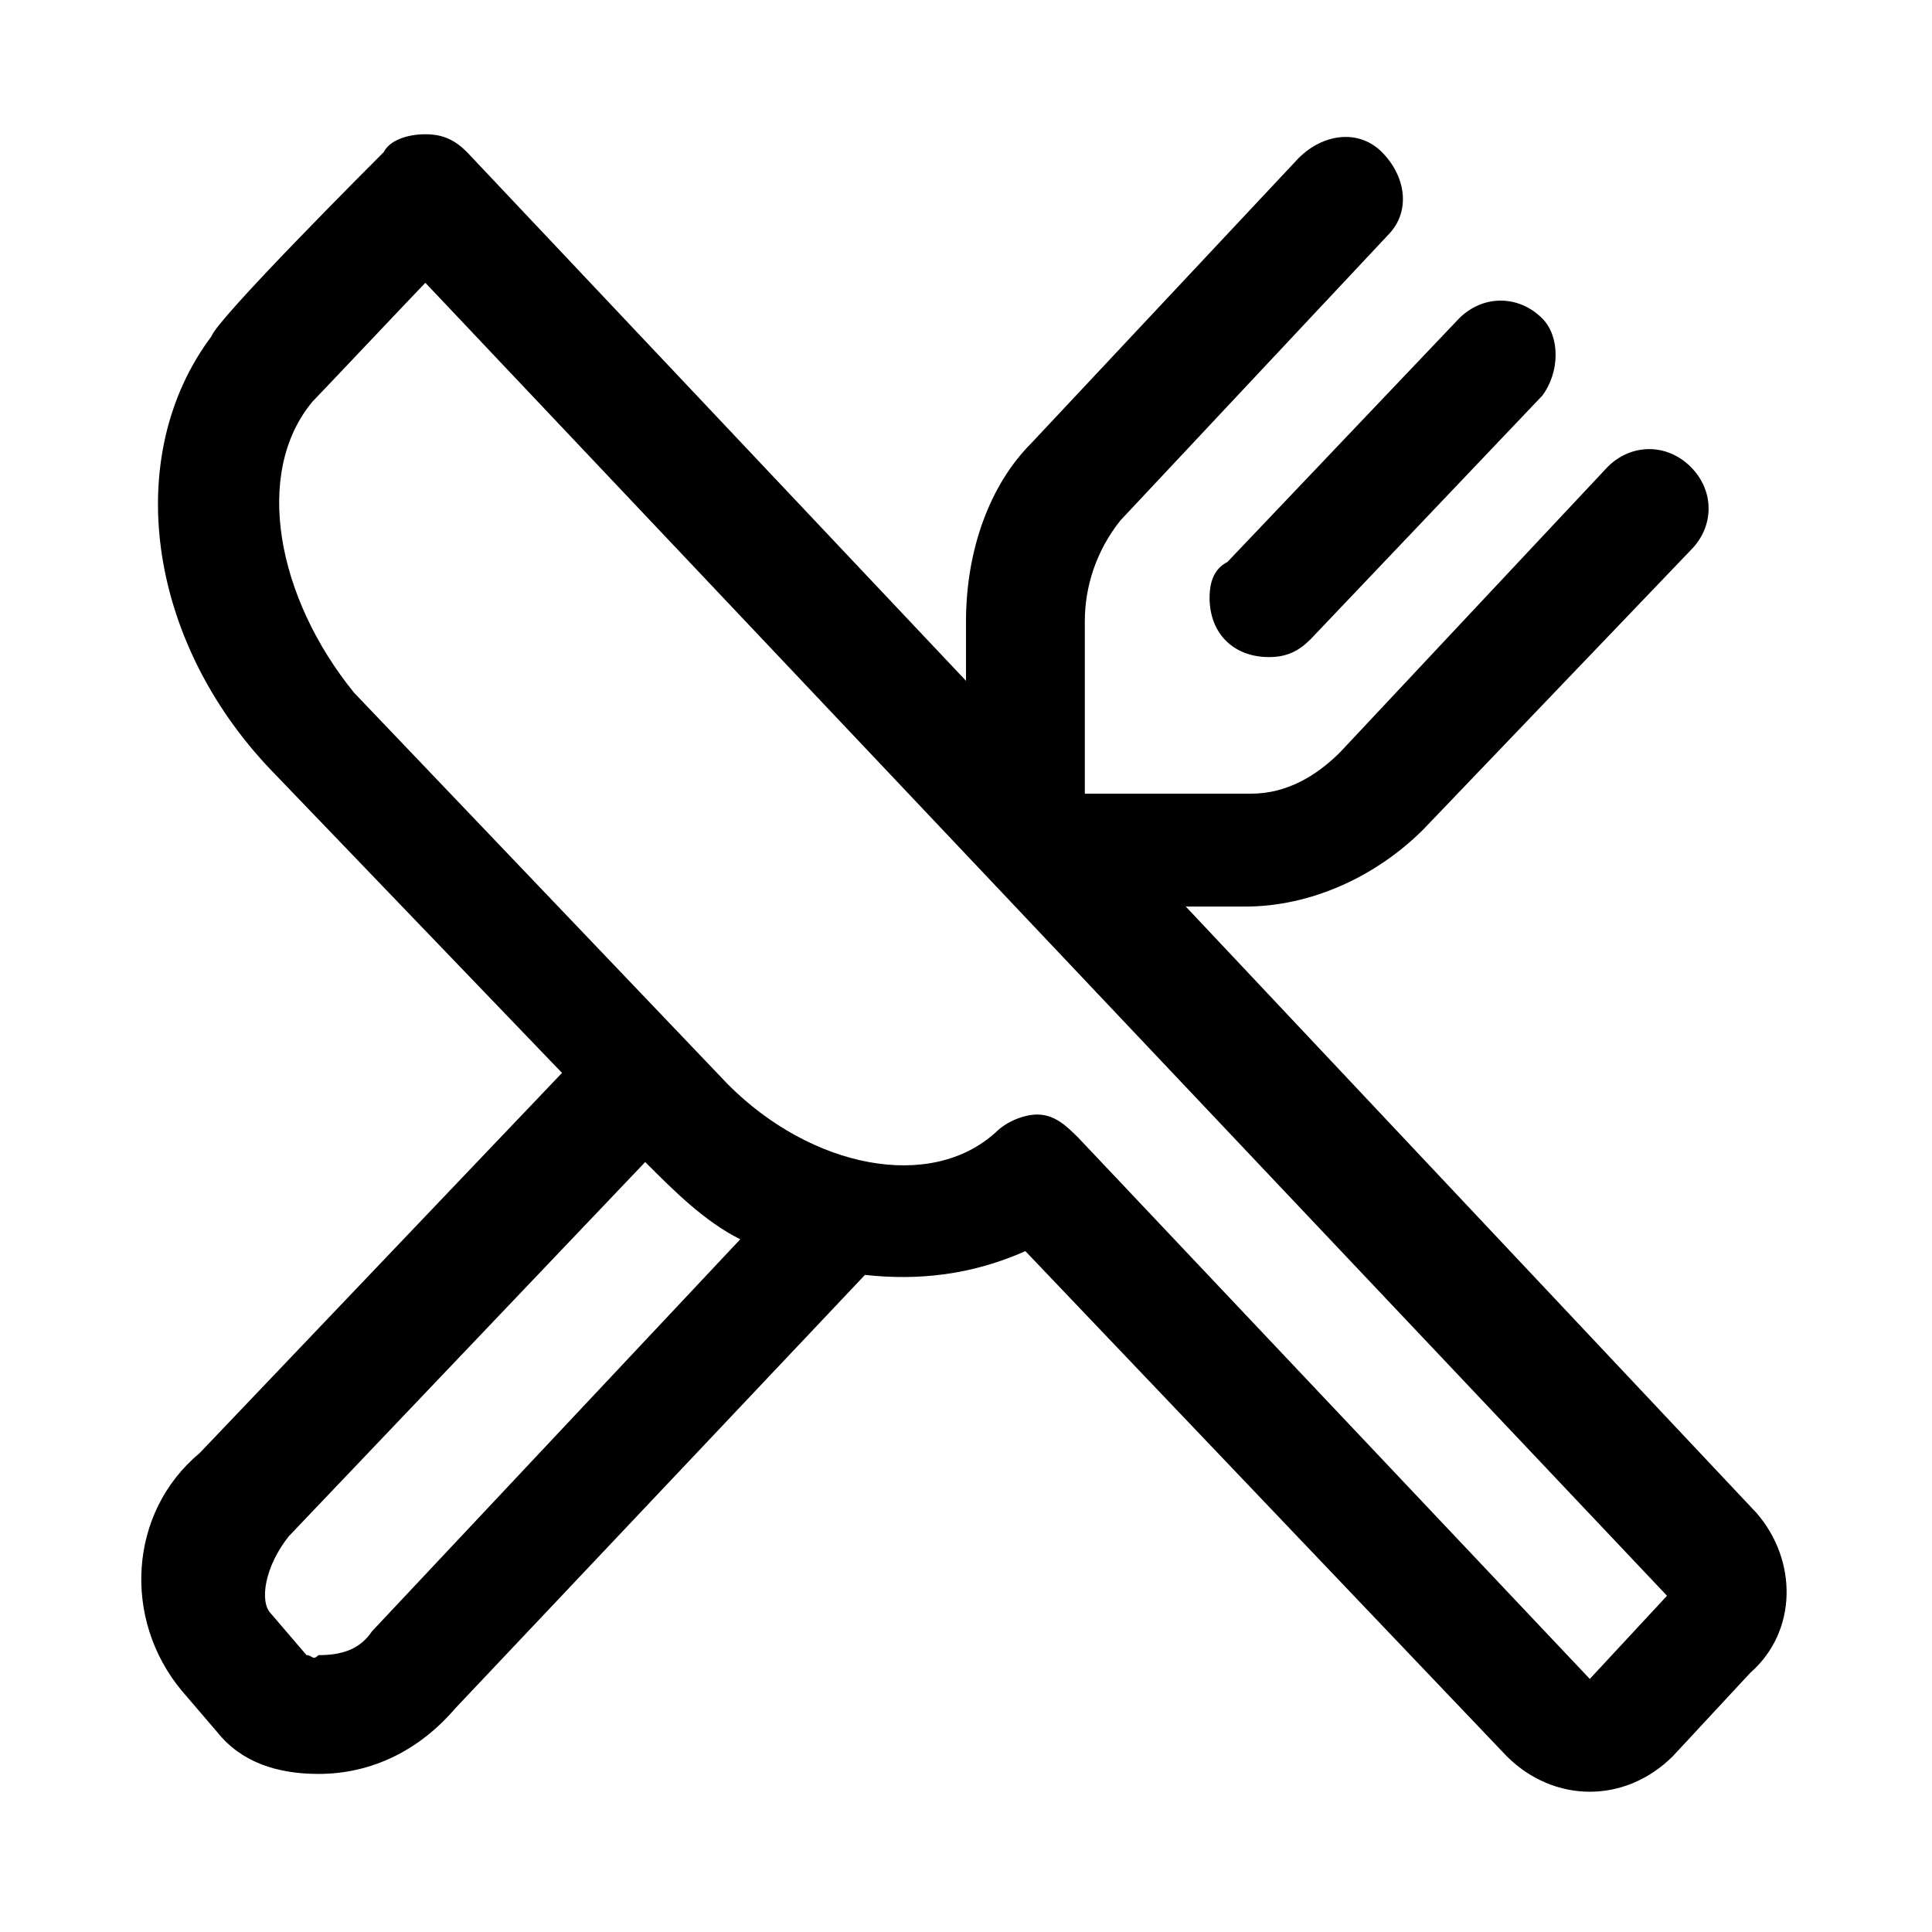
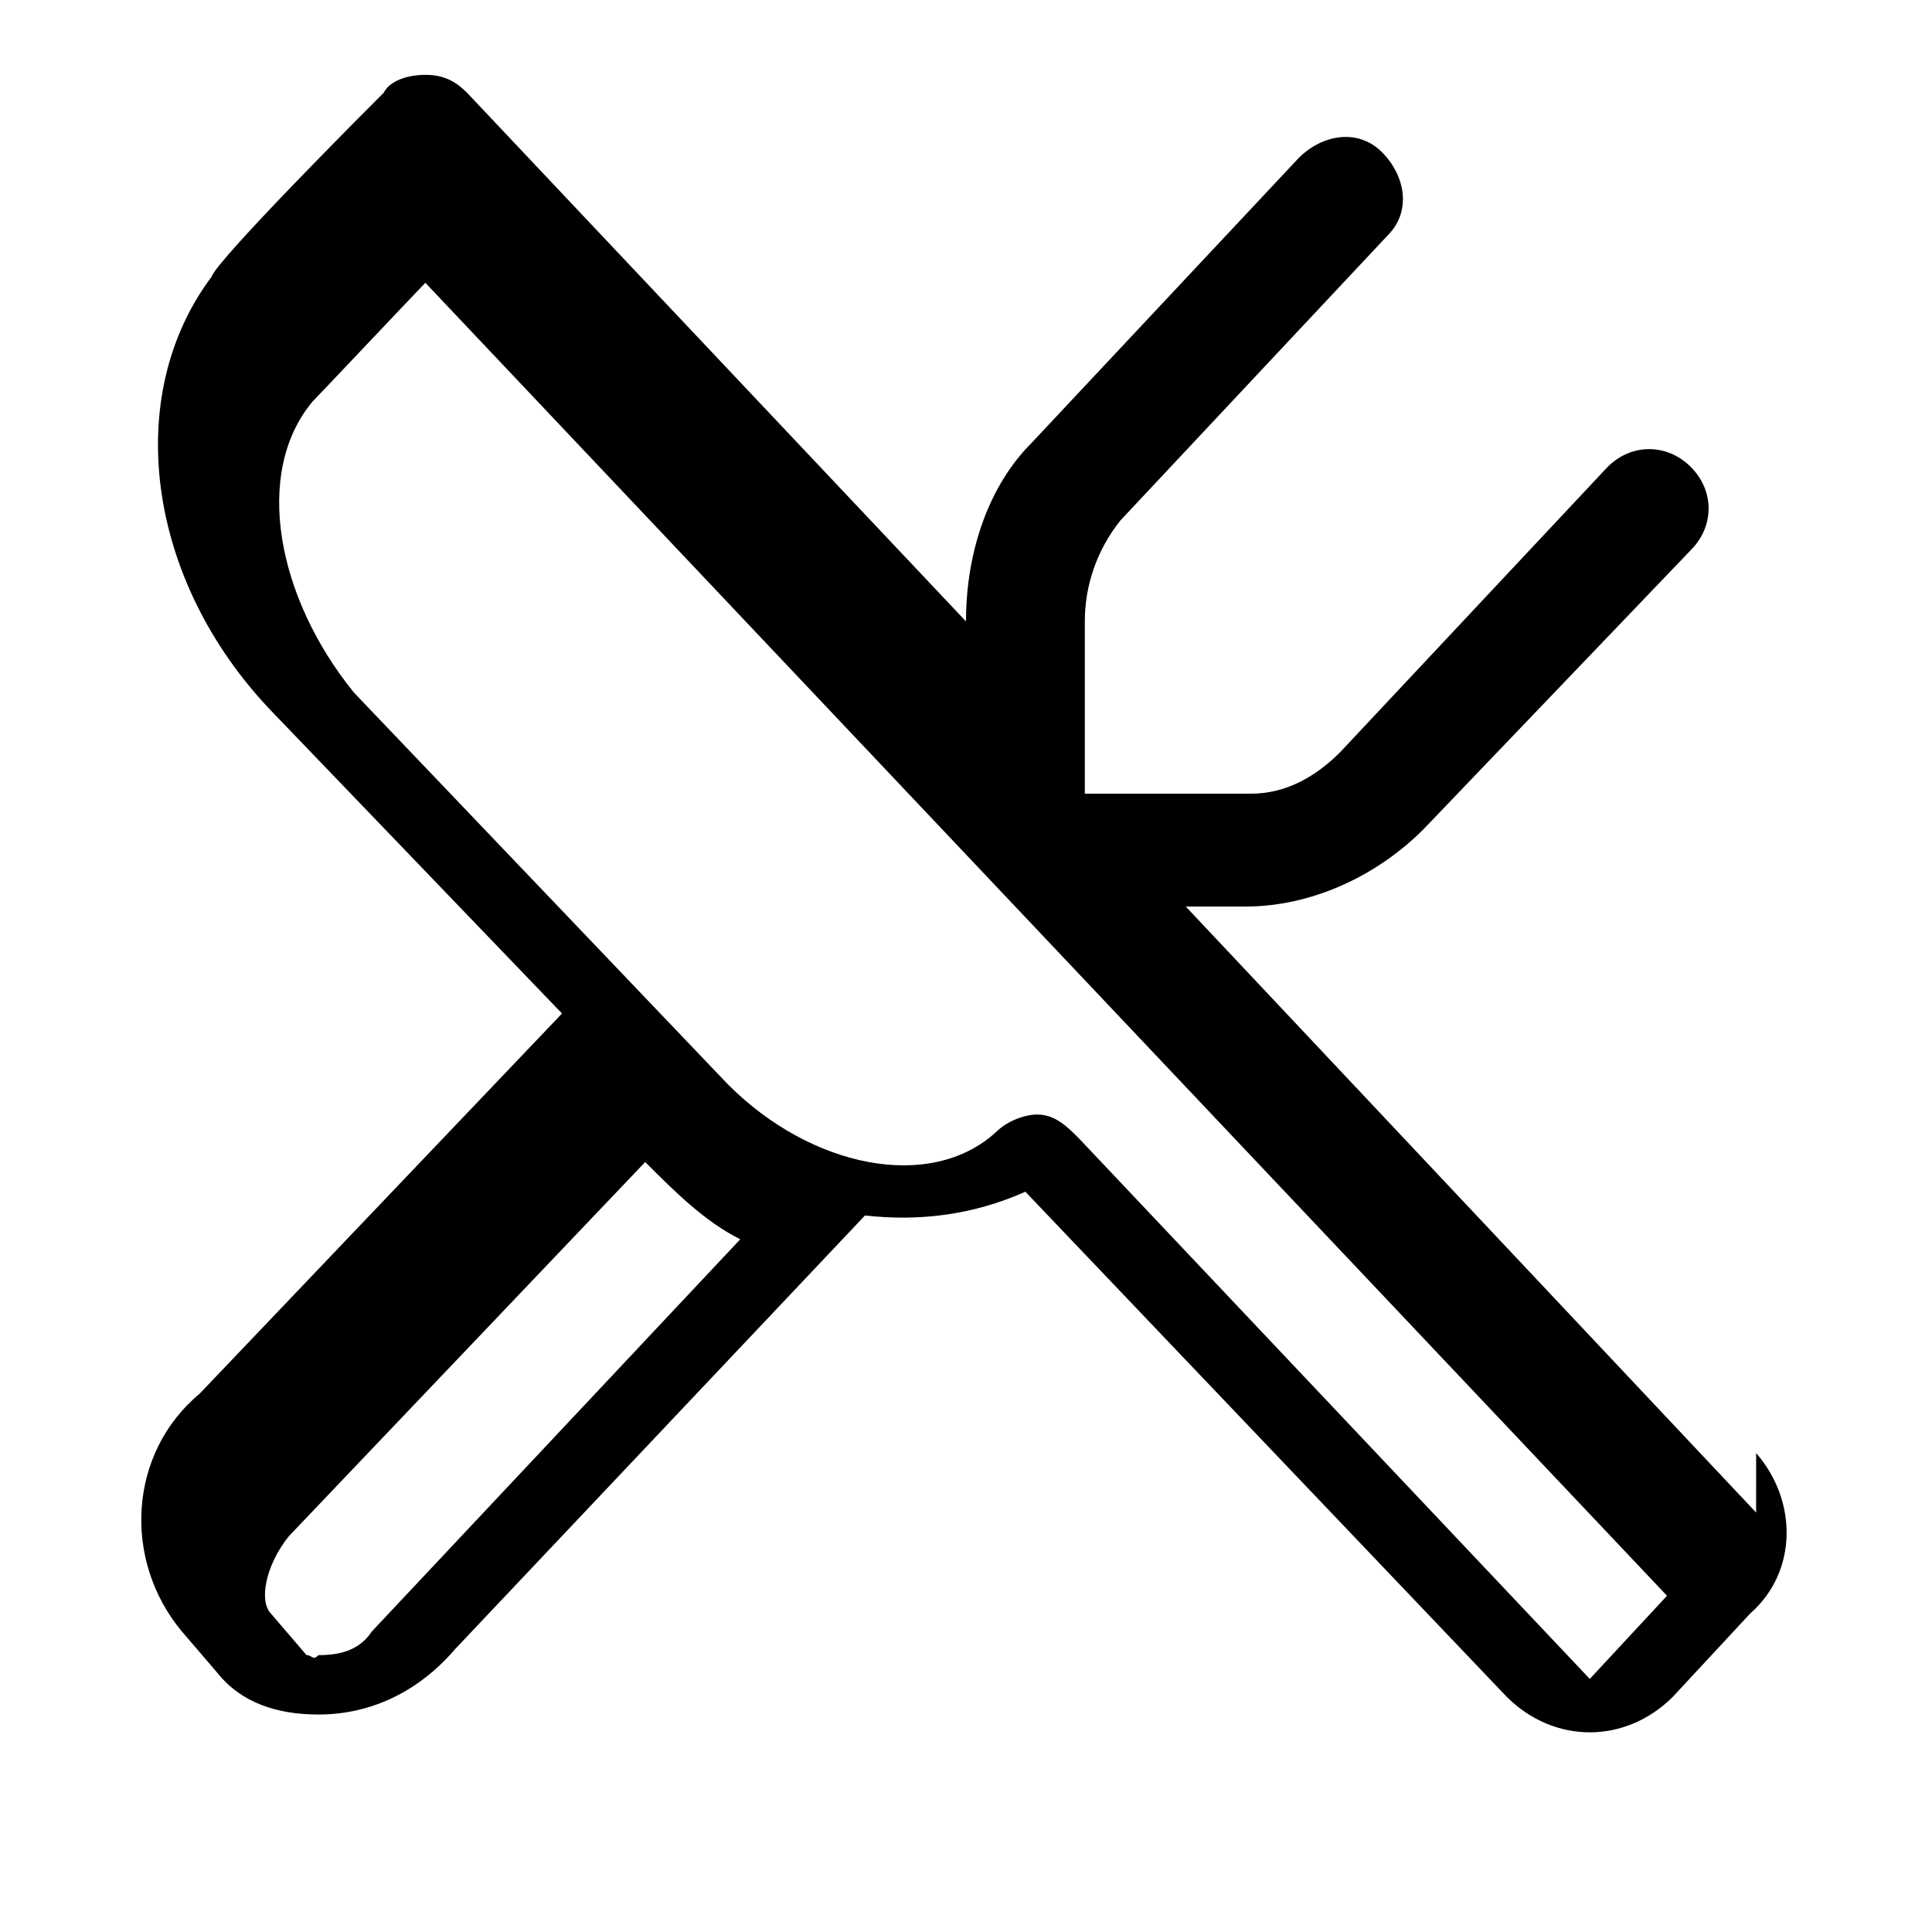
<svg xmlns="http://www.w3.org/2000/svg" fill="#000000" width="800px" height="800px" version="1.1" viewBox="144 144 512 512">
  <g>
-     <path d="m464.55 302.39c0 9.445 6.297 15.742 15.742 15.742 4.723 0 7.871-1.574 11.02-4.723l61.402-64.551c4.723-6.297 4.723-15.742 0-20.469-6.297-6.297-15.742-6.297-22.043 0l-61.402 64.551c-3.144 1.574-4.719 4.727-4.719 9.449z" />
-     <path d="m609.39 544.84-151.14-160.59h15.742c17.32 0 34.637-7.871 47.23-20.469l70.852-73.996c6.297-6.297 6.297-15.742 0-22.043-6.297-6.297-15.742-6.297-22.043 0l-70.848 75.57c-6.297 6.297-14.168 11.02-23.617 11.02l-44.078 0.004v-45.656c0-9.445 3.148-18.895 9.445-26.766l70.848-75.57c6.297-6.297 4.723-15.742-1.574-22.043-6.297-6.297-15.742-4.723-22.043 1.574l-70.848 75.57c-11.02 11.023-17.316 28.34-17.316 47.234v15.742l-132.25-140.12c-3.148-3.148-6.301-4.723-11.023-4.723-4.723 0-9.445 1.574-11.02 4.723-3.148 3.148-44.082 44.082-45.656 48.809-23.617 31.488-17.32 80.293 15.742 114.93l77.145 80.293-96.039 100.76c-18.895 15.742-20.469 44.082-4.723 62.977l9.445 11.02c6.297 7.871 15.742 11.02 26.766 11.02 14.168 0 26.766-6.297 36.211-17.32l108.63-114.93c14.168 1.574 28.34 0 42.508-6.297l127.53 133.82c6.297 6.297 14.168 9.445 22.043 9.445 7.871 0 15.742-3.148 22.043-9.445l20.469-22.043c12.594-11.016 12.594-29.91 1.574-42.504zm-190.5-105.48c-3.148 0-7.871 1.574-11.02 4.723-17.32 15.742-48.805 9.445-70.848-12.594l-99.188-103.91c-20.469-25.191-26.766-58.254-11.023-77.148 1.574-1.574 28.34-29.914 29.914-31.488l329.05 347.95-20.465 22.039-135.4-143.27c-3.152-3.148-6.301-6.297-11.023-6.297zm-193.65 143.27-9.445-11.02c-3.148-3.148-1.574-12.594 4.723-20.469l94.465-99.188c7.871 7.871 15.742 15.742 25.191 20.469l-97.613 103.91c-3.148 4.723-7.871 6.297-14.168 6.297-1.578 1.574-1.578 0-3.152 0z" />
+     <path d="m609.39 544.84-151.14-160.59h15.742c17.32 0 34.637-7.871 47.23-20.469l70.852-73.996c6.297-6.297 6.297-15.742 0-22.043-6.297-6.297-15.742-6.297-22.043 0l-70.848 75.57c-6.297 6.297-14.168 11.02-23.617 11.02l-44.078 0.004v-45.656c0-9.445 3.148-18.895 9.445-26.766l70.848-75.57c6.297-6.297 4.723-15.742-1.574-22.043-6.297-6.297-15.742-4.723-22.043 1.574l-70.848 75.57c-11.02 11.023-17.316 28.34-17.316 47.234l-132.25-140.12c-3.148-3.148-6.301-4.723-11.023-4.723-4.723 0-9.445 1.574-11.02 4.723-3.148 3.148-44.082 44.082-45.656 48.809-23.617 31.488-17.32 80.293 15.742 114.93l77.145 80.293-96.039 100.76c-18.895 15.742-20.469 44.082-4.723 62.977l9.445 11.02c6.297 7.871 15.742 11.02 26.766 11.02 14.168 0 26.766-6.297 36.211-17.32l108.63-114.93c14.168 1.574 28.34 0 42.508-6.297l127.53 133.82c6.297 6.297 14.168 9.445 22.043 9.445 7.871 0 15.742-3.148 22.043-9.445l20.469-22.043c12.594-11.016 12.594-29.91 1.574-42.504zm-190.5-105.48c-3.148 0-7.871 1.574-11.02 4.723-17.32 15.742-48.805 9.445-70.848-12.594l-99.188-103.91c-20.469-25.191-26.766-58.254-11.023-77.148 1.574-1.574 28.34-29.914 29.914-31.488l329.05 347.95-20.465 22.039-135.4-143.27c-3.152-3.148-6.301-6.297-11.023-6.297zm-193.65 143.27-9.445-11.02c-3.148-3.148-1.574-12.594 4.723-20.469l94.465-99.188c7.871 7.871 15.742 15.742 25.191 20.469l-97.613 103.91c-3.148 4.723-7.871 6.297-14.168 6.297-1.578 1.574-1.578 0-3.152 0z" />
  </g>
</svg>